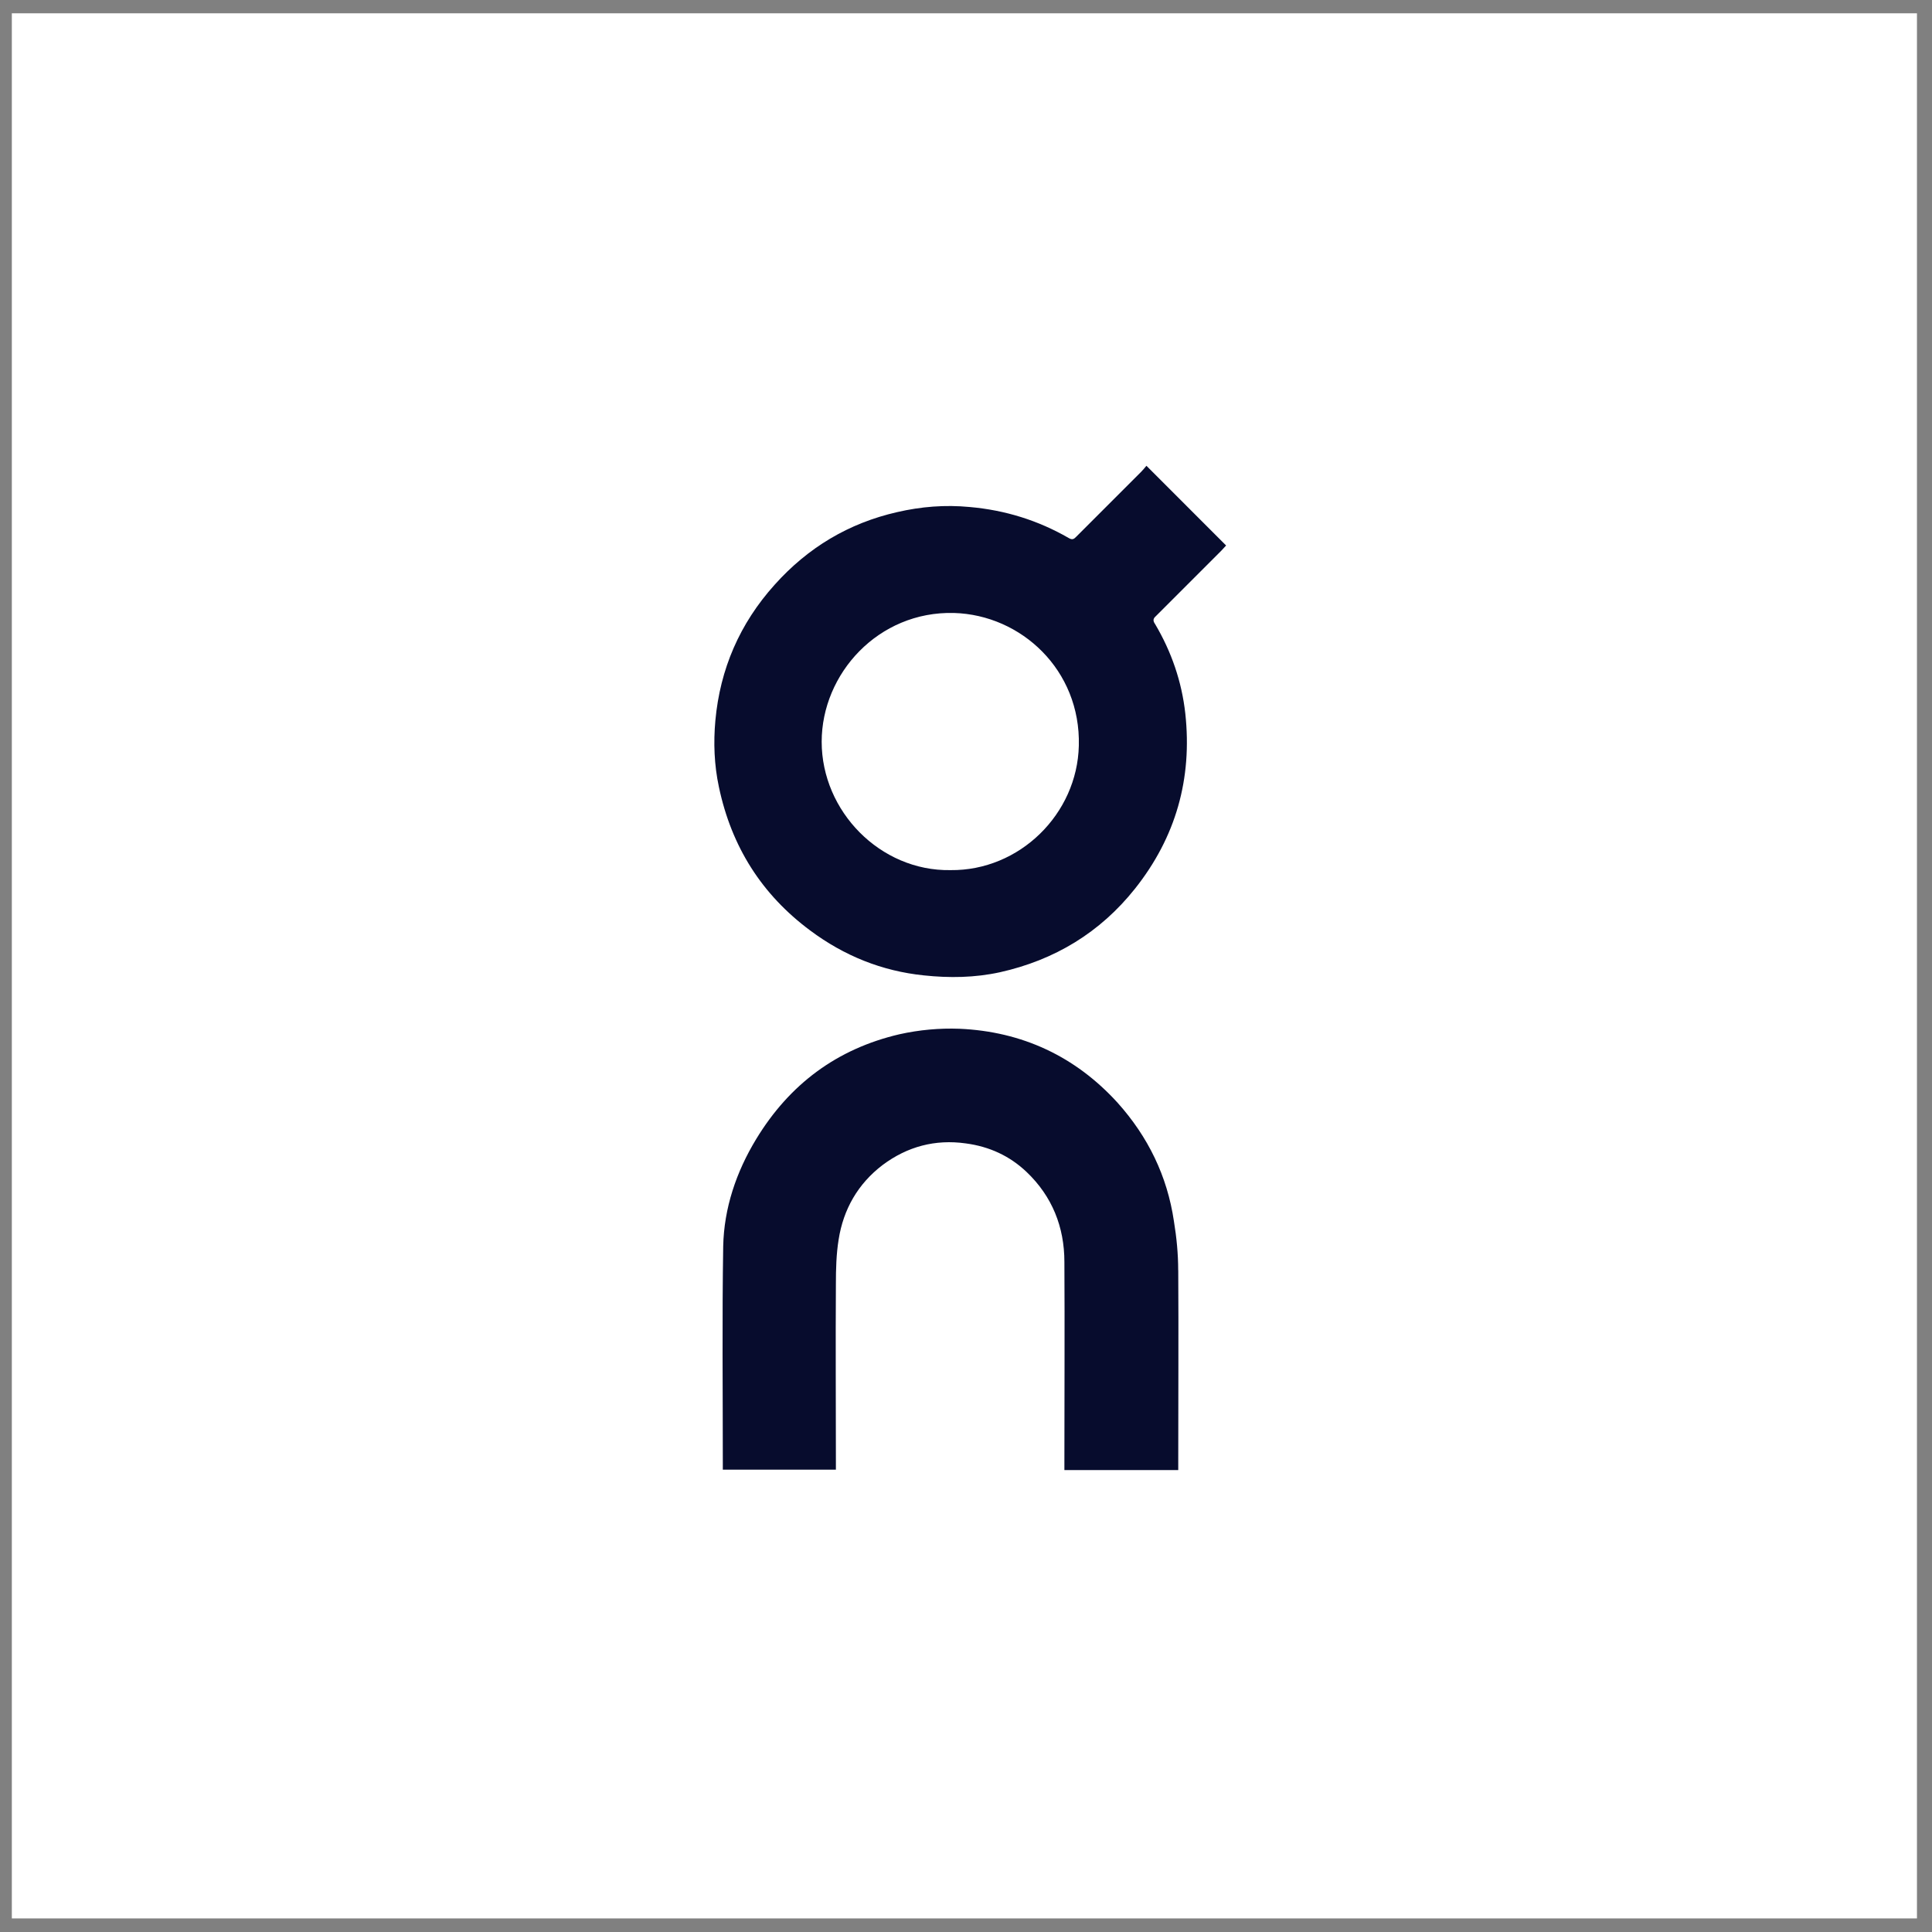
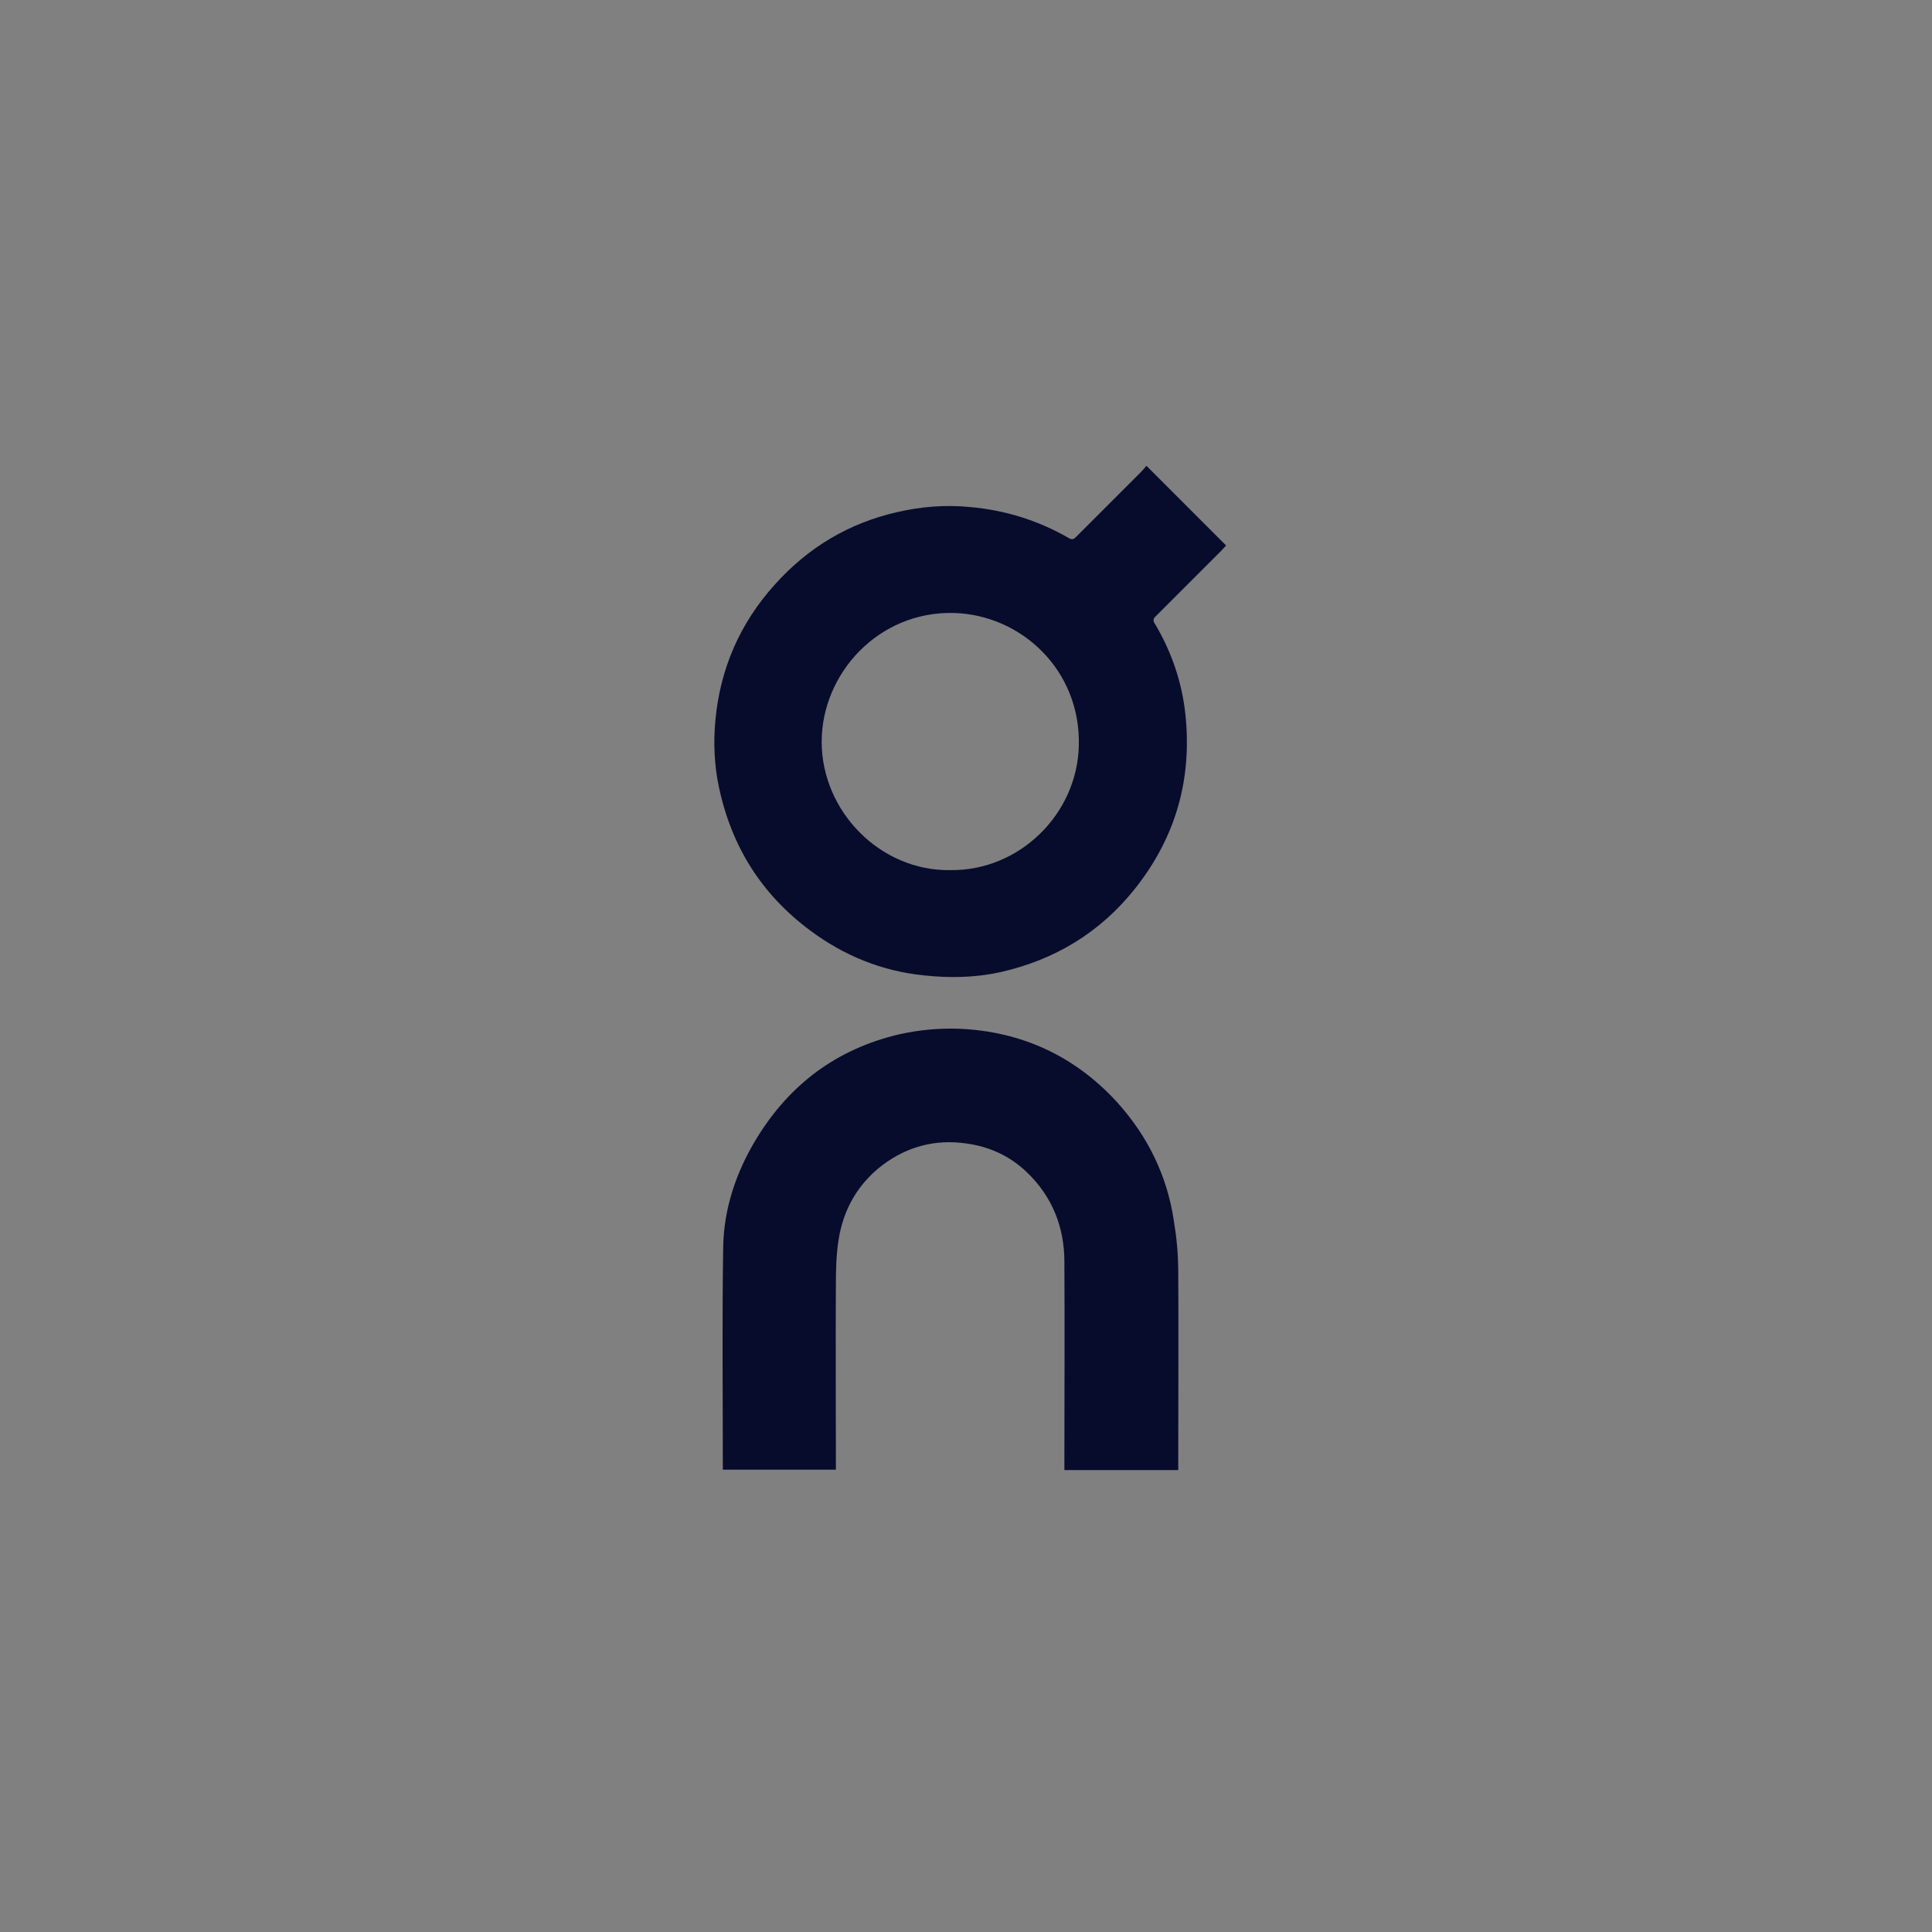
<svg xmlns="http://www.w3.org/2000/svg" width="70" height="70" viewBox="0 0 70 70" fill="none">
  <rect x="0" y="0" width="70" height="70" fill="#808080" stroke="none" />
-   <rect x="0.429" y="0.482" width="69.026" height="69.026" fill="white" />
  <path d="M44.425 19.764C44.368 19.821 44.311 19.892 44.254 19.949L41.893 22.31C41.865 22.338 41.85 22.353 41.836 22.367C41.779 22.438 41.779 22.509 41.85 22.609C42.448 23.619 42.818 24.7 42.946 25.852C43.202 28.213 42.604 30.333 41.125 32.196C39.859 33.789 38.209 34.785 36.231 35.226C35.321 35.425 34.397 35.439 33.472 35.34C31.95 35.183 30.584 34.629 29.361 33.718C27.597 32.41 26.502 30.674 26.047 28.512C25.876 27.715 25.847 26.904 25.919 26.108C26.089 24.244 26.8 22.594 28.067 21.186C29.276 19.835 30.755 18.953 32.505 18.555C33.372 18.355 34.24 18.284 35.136 18.37C36.416 18.483 37.611 18.853 38.721 19.493C38.863 19.579 38.92 19.522 39.005 19.436L41.352 17.089C41.409 17.032 41.466 16.961 41.537 16.876C42.503 17.843 43.455 18.796 44.423 19.763L44.425 19.764ZM39.088 27.017C39.159 24.272 36.997 22.28 34.565 22.209C31.819 22.138 29.771 24.414 29.771 26.875C29.771 29.393 31.891 31.569 34.437 31.526C36.94 31.555 39.031 29.492 39.088 27.017L39.088 27.017ZM42.69 46.022C42.704 48.327 42.69 50.645 42.69 52.95V53.263H38.565V52.978C38.565 50.56 38.579 48.142 38.565 45.724C38.565 44.458 38.123 43.348 37.199 42.466C36.587 41.883 35.848 41.541 34.994 41.428C33.885 41.271 32.874 41.541 31.979 42.21C31.082 42.893 30.556 43.818 30.385 44.913C30.3 45.439 30.286 45.98 30.286 46.52C30.272 48.668 30.286 50.802 30.286 52.95V53.248H26.189V52.978C26.189 50.375 26.161 47.758 26.203 45.154C26.232 43.775 26.673 42.466 27.398 41.271C28.607 39.28 30.328 38 32.59 37.473C33.304 37.314 34.035 37.247 34.767 37.274C37.028 37.374 38.963 38.27 40.499 39.962C41.594 41.186 42.291 42.608 42.533 44.244C42.631 44.84 42.688 45.437 42.688 46.02" fill="#070C2D" />
</svg>